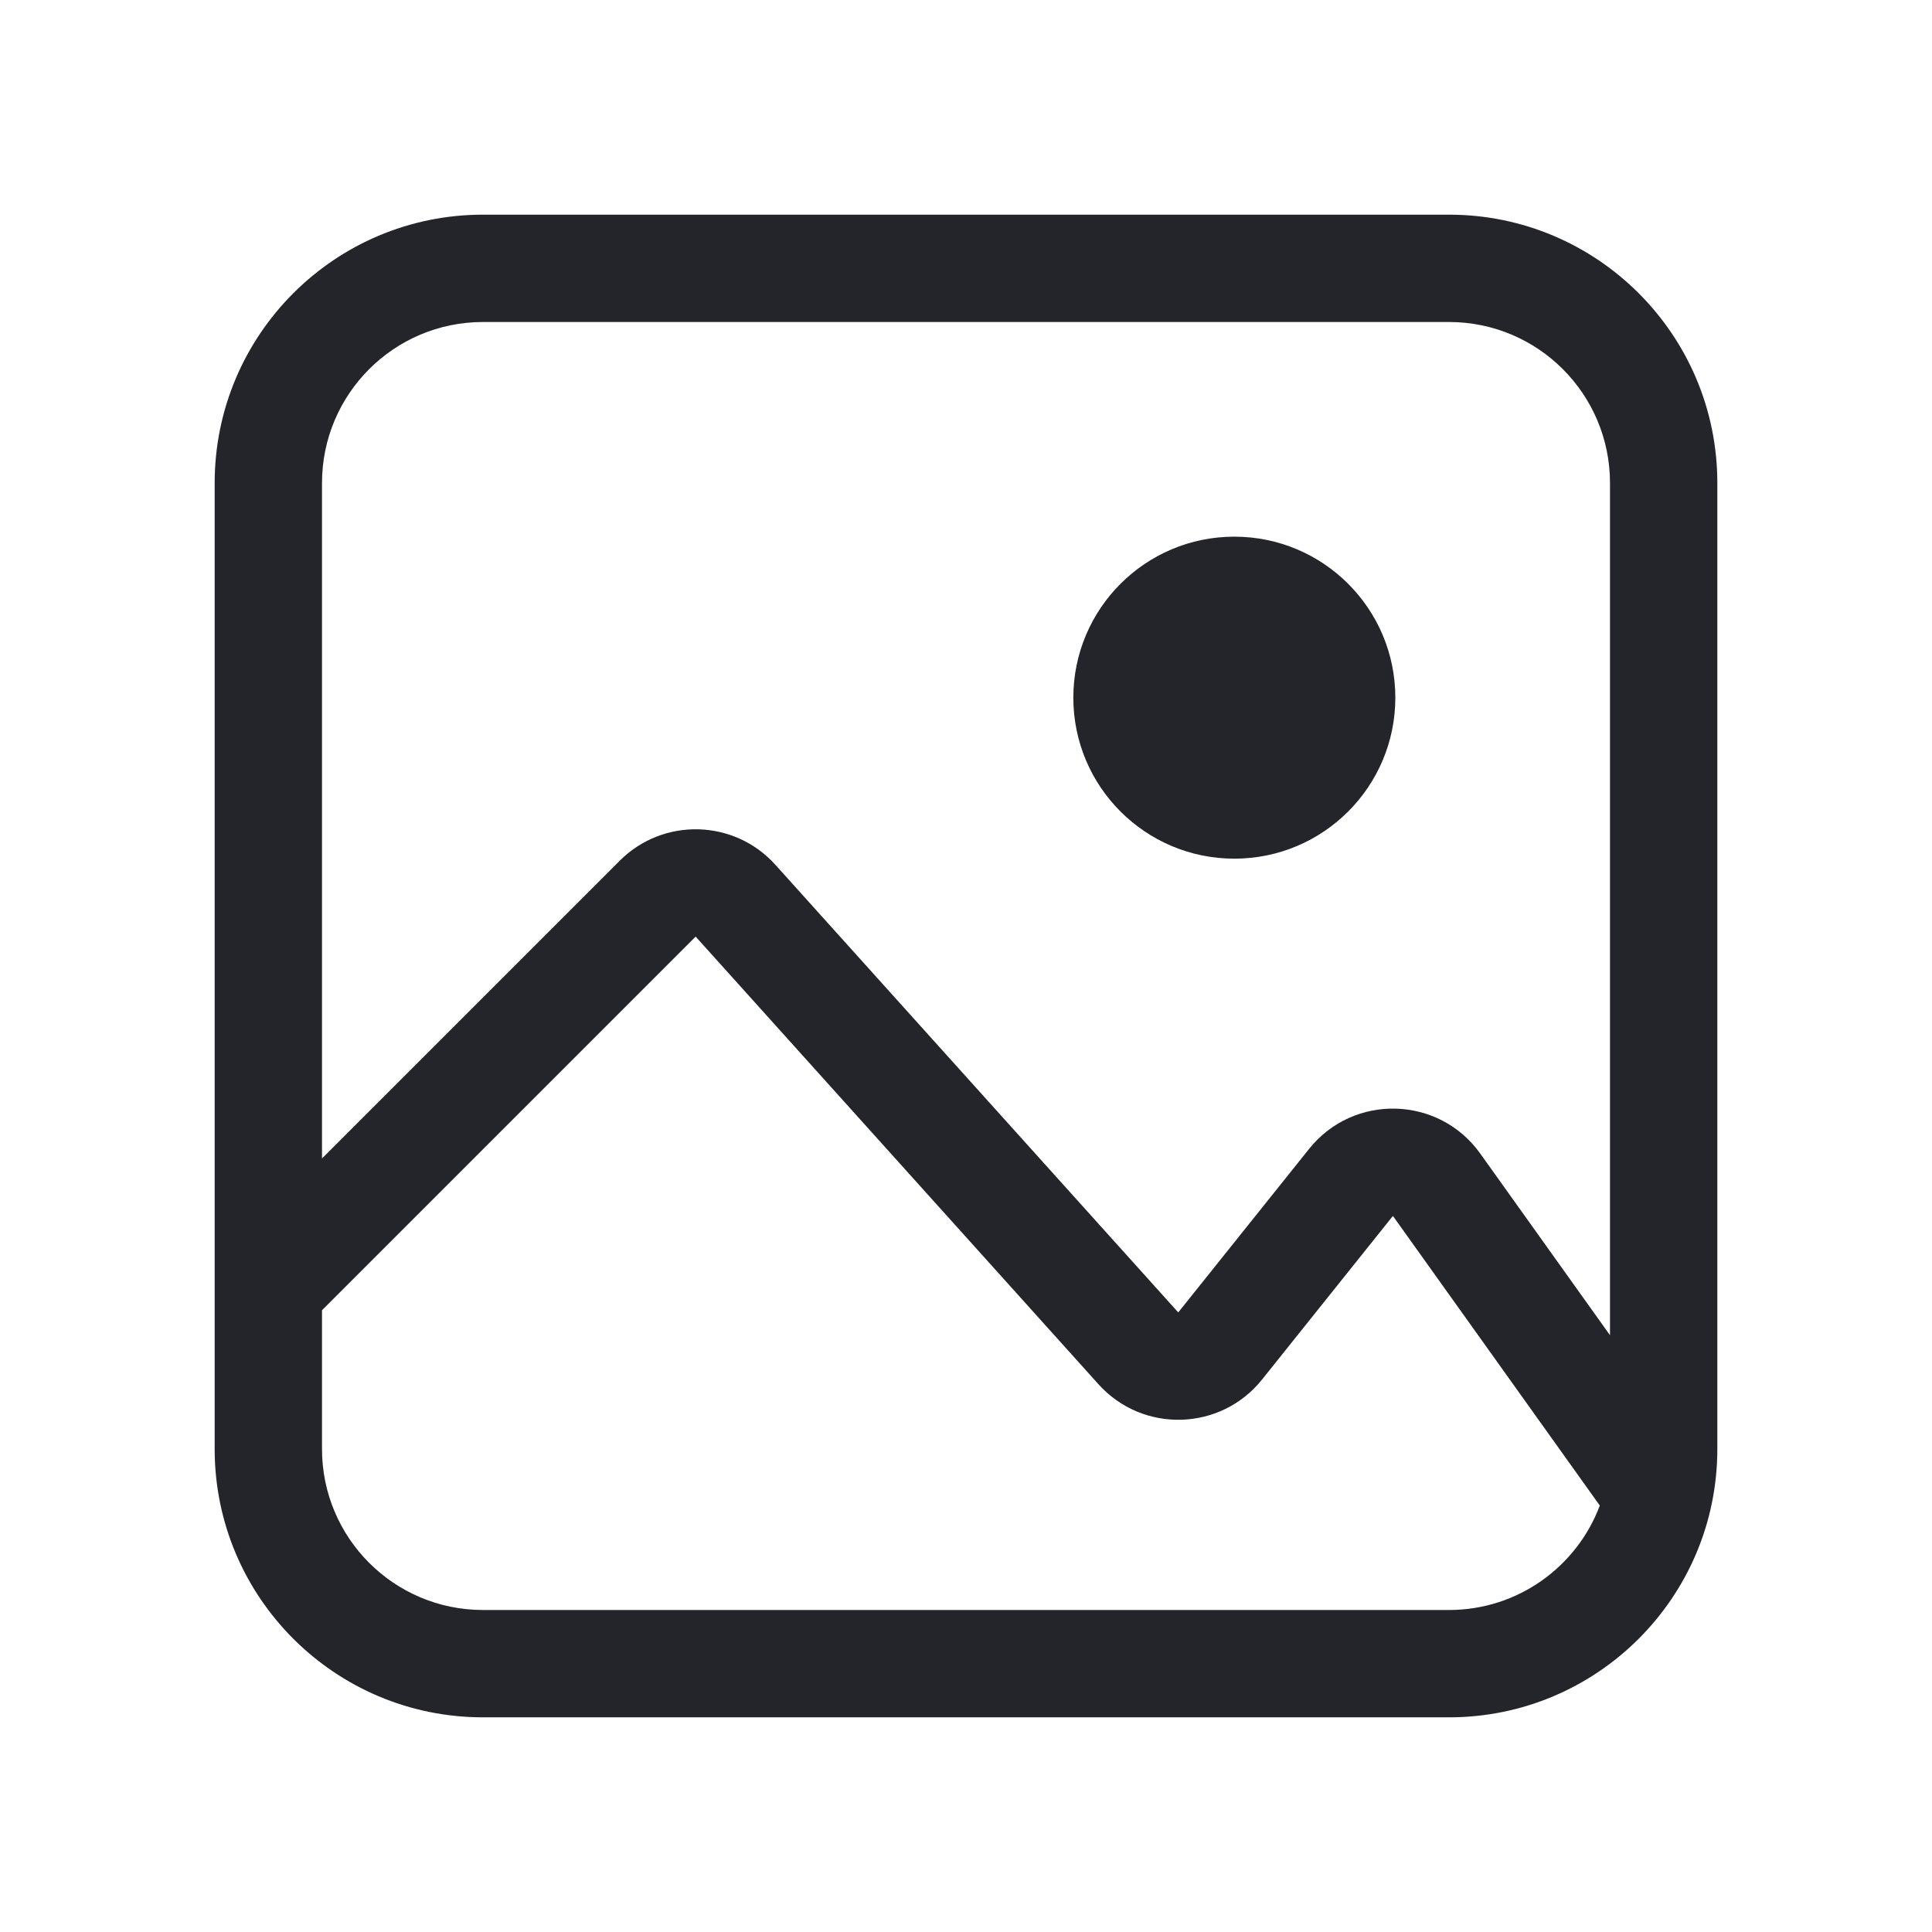
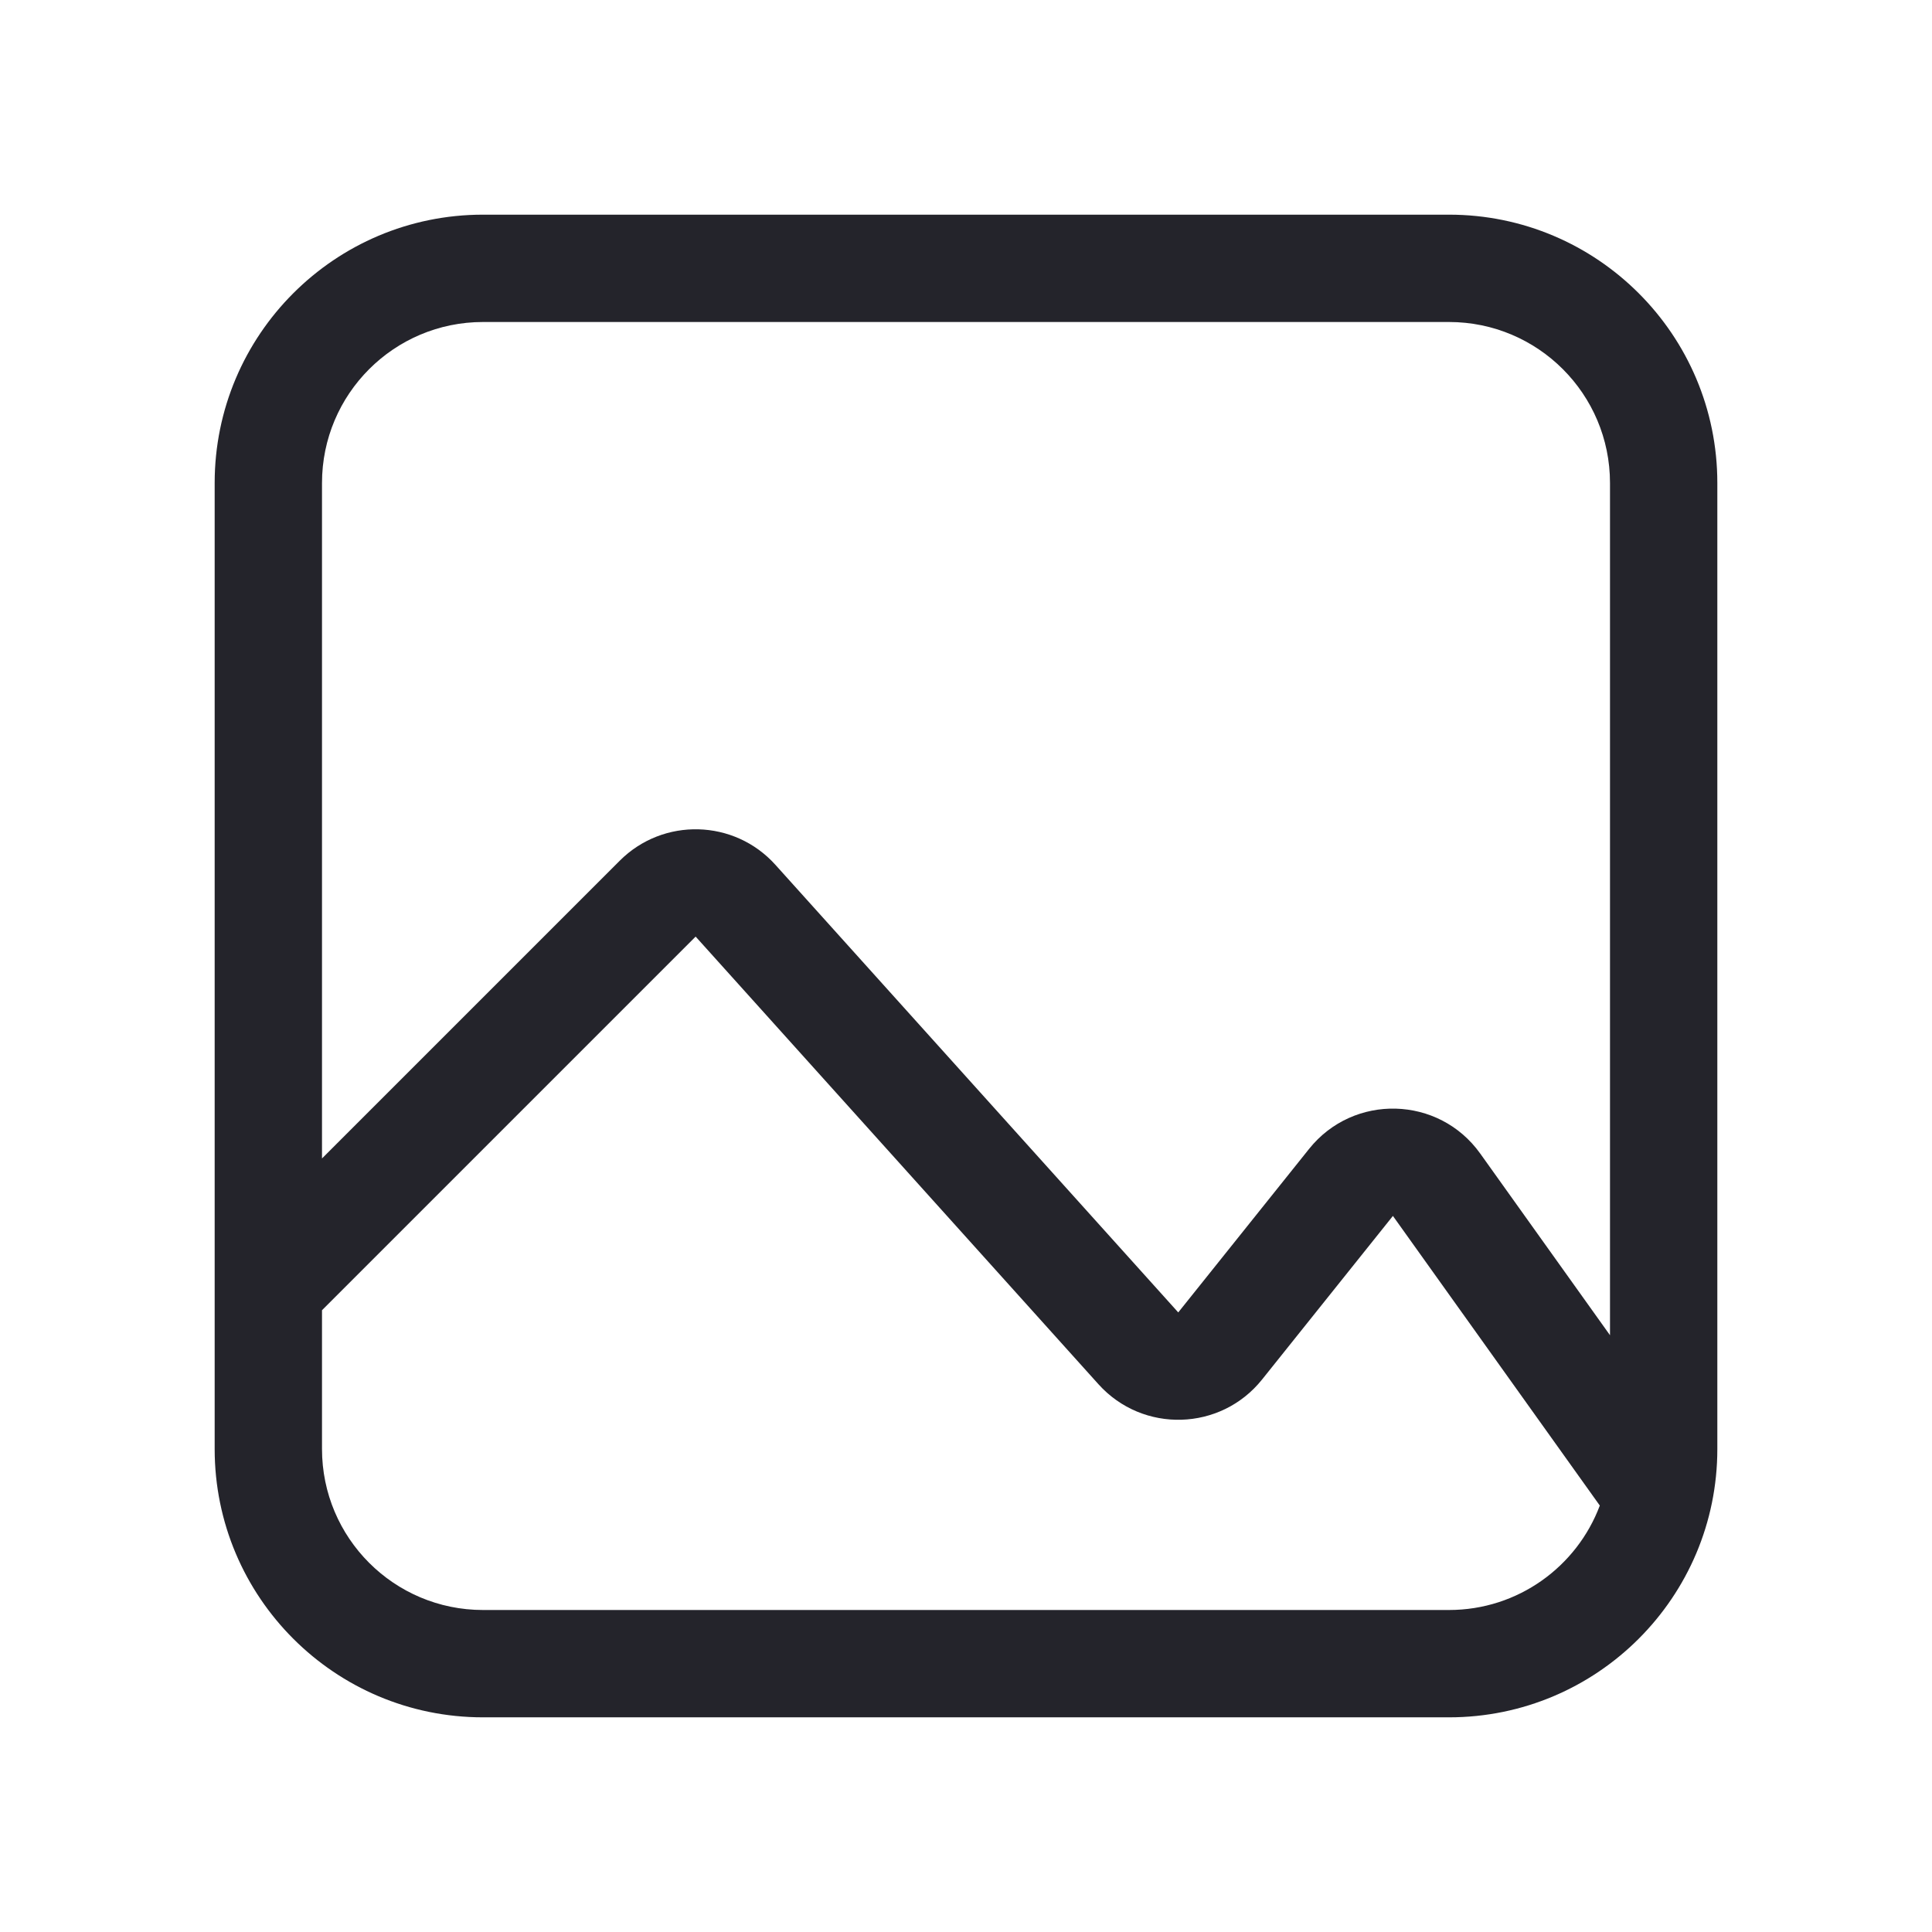
<svg xmlns="http://www.w3.org/2000/svg" width="36" height="36" viewBox="0 0 36 36" fill="none">
  <path fill-rule="evenodd" clip-rule="evenodd" d="M4 9C4 6.239 6.239 4 9 4H27C29.761 4 32 6.239 32 9V27C32 29.761 29.761 32 27 32H9C6.239 32 4 29.761 4 27V9ZM9 6C7.343 6 6 7.343 6 9V21.586L11.548 16.038C12.358 15.228 13.682 15.263 14.448 16.114L21.955 24.455L24.393 21.408C25.222 20.372 26.811 20.415 27.582 21.495L30 24.88V9C30 7.343 28.657 6 27 6H9ZM29.81 28.054L25.955 22.657L23.517 25.705C22.746 26.669 21.294 26.711 20.468 25.793L12.962 17.452L6 24.414V27C6 28.657 7.343 30 9 30H27C28.286 30 29.383 29.191 29.81 28.054Z" fill="#24242B" />
-   <path d="M26 13C26 14.657 24.657 16 23 16C21.343 16 20 14.657 20 13C20 11.343 21.343 10 23 10C24.657 10 26 11.343 26 13Z" fill="#24242B" />
</svg>